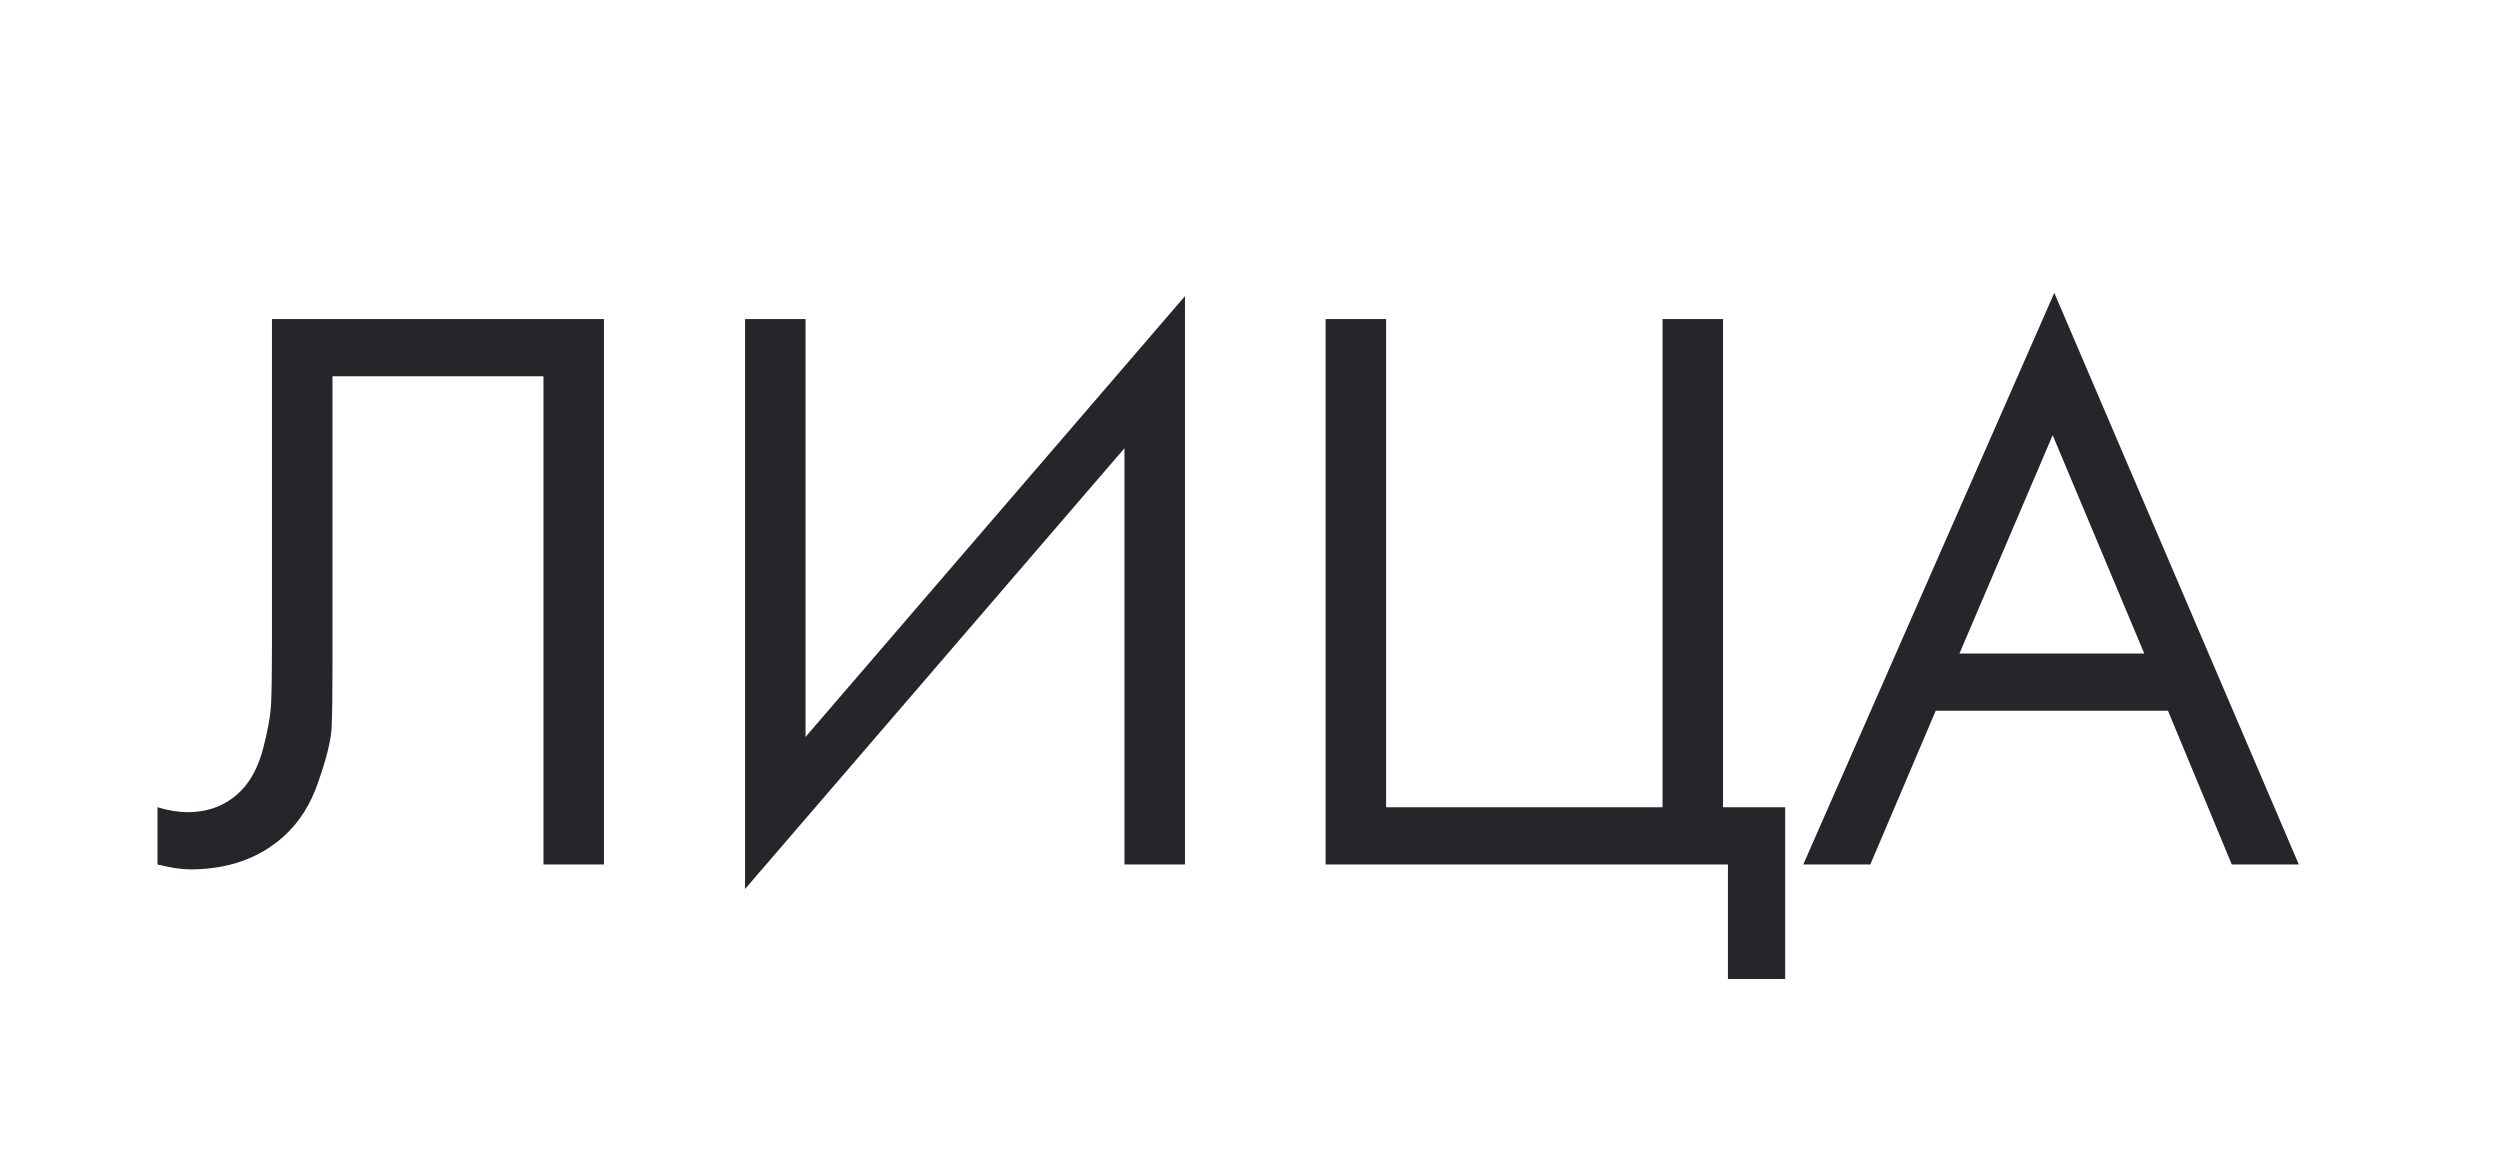
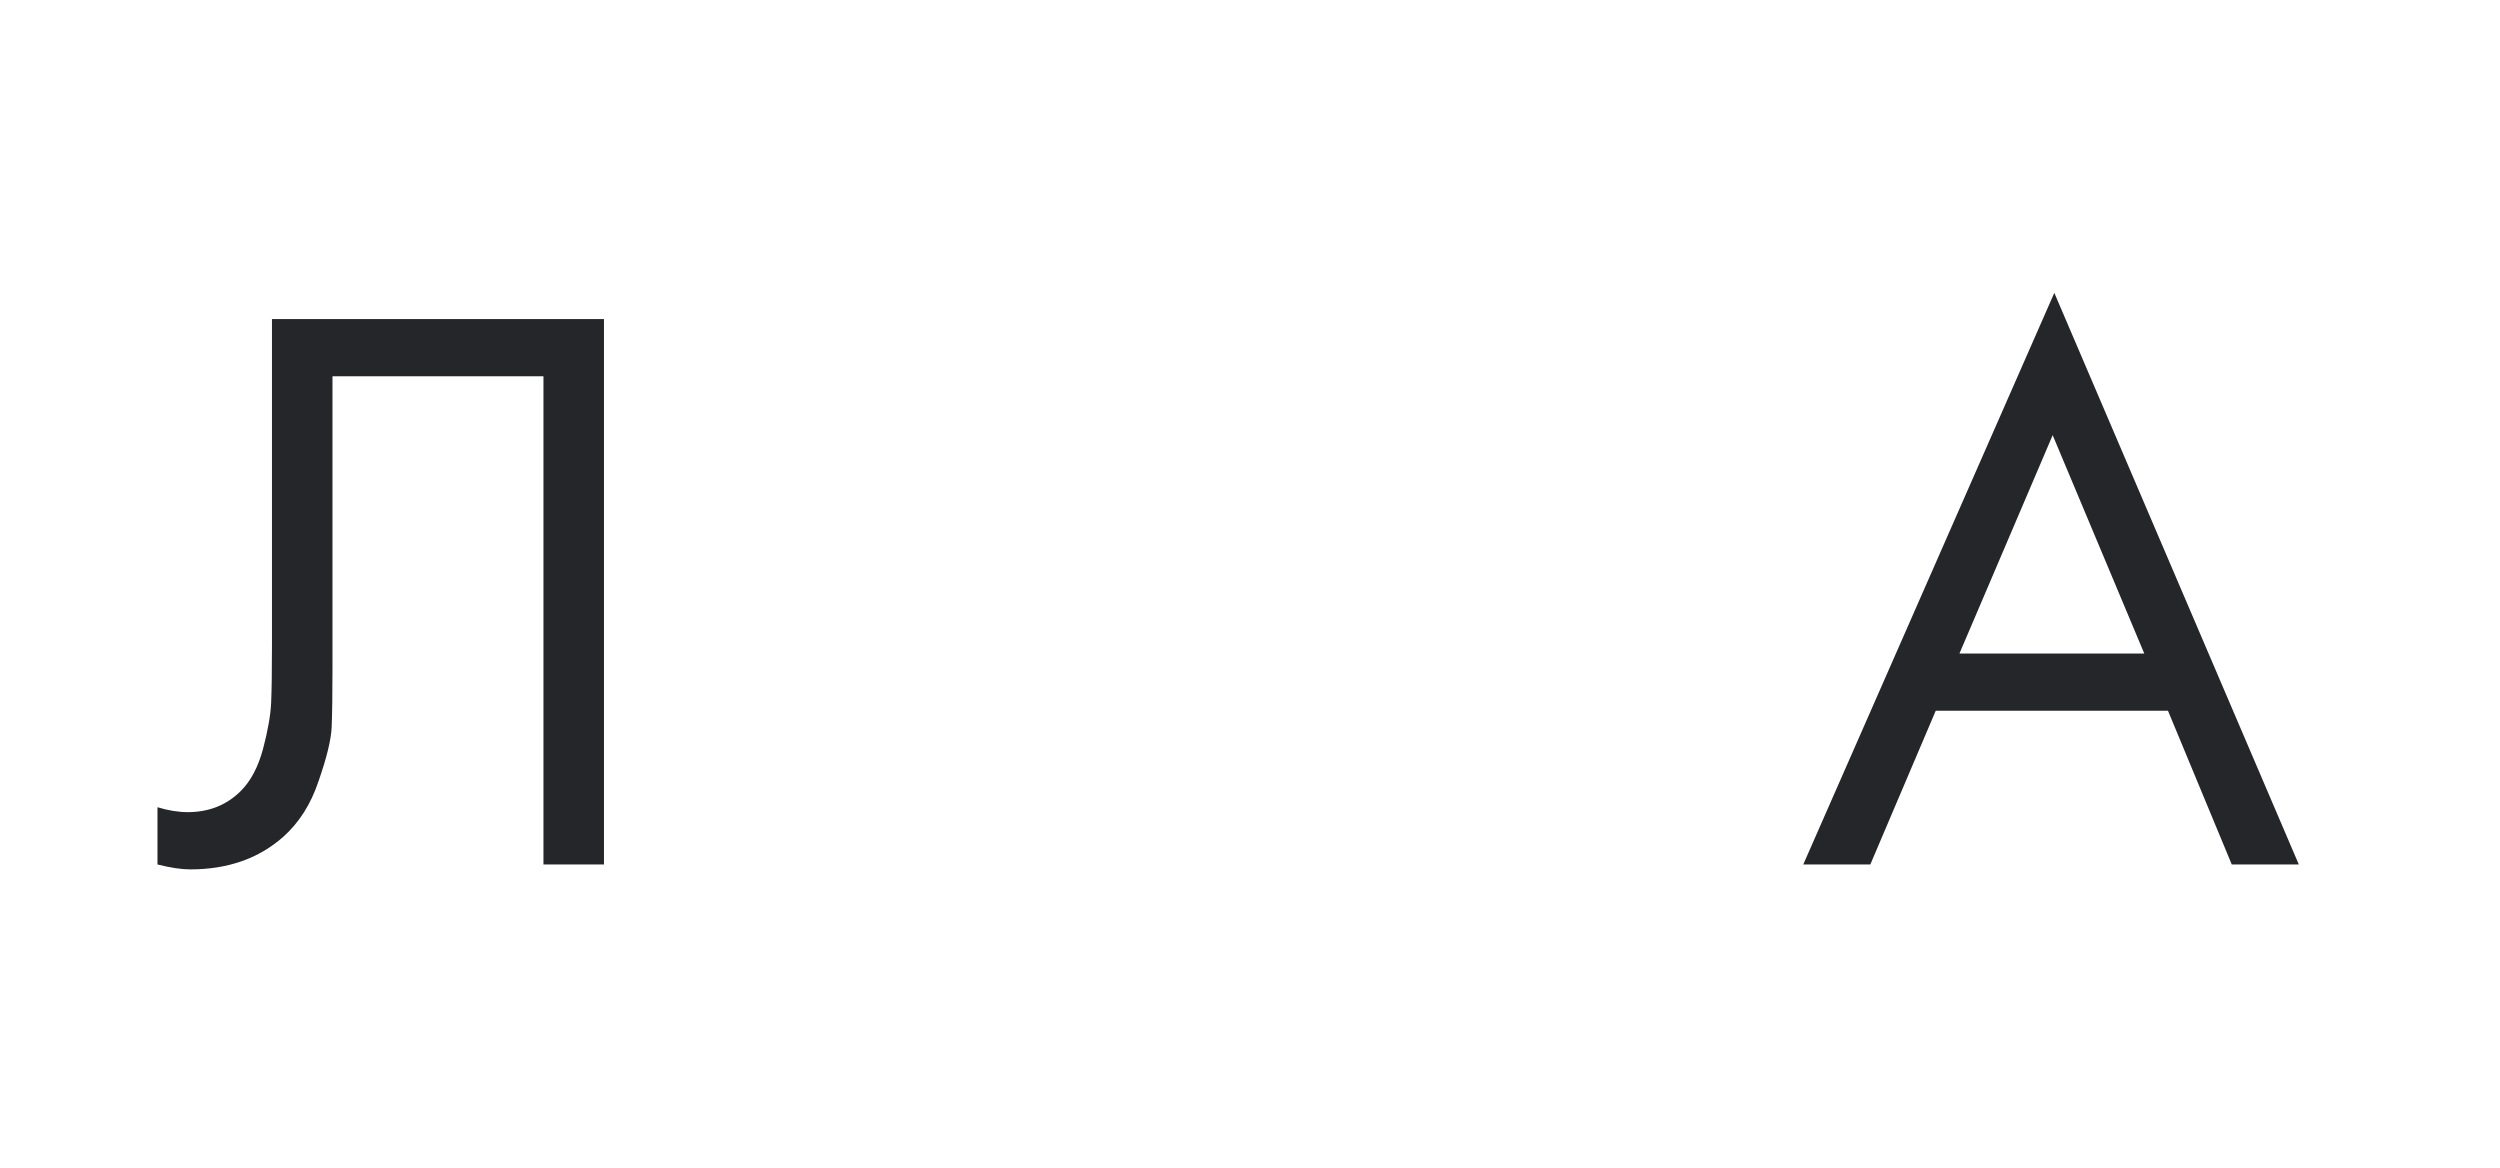
<svg xmlns="http://www.w3.org/2000/svg" viewBox="0 0 428.00 200.00" data-guides="{&quot;vertical&quot;:[],&quot;horizontal&quot;:[]}">
  <path fill="#242629" stroke="none" fill-opacity="1" stroke-width="1" stroke-opacity="1" color="rgb(51, 51, 51)" id="tSvg194be349c30" title="Path 1" d="M46.56 54.62C65.507 54.62 84.453 54.62 103.4 54.62C103.4 85.747 103.4 116.873 103.4 148C99.947 148 96.493 148 93.04 148C93.04 120.14 93.04 92.28 93.04 64.42C81 64.42 68.96 64.42 56.92 64.42C56.92 81.127 56.92 97.833 56.92 114.54C56.92 118.927 56.873 122.24 56.78 124.48C56.687 126.627 55.94 129.707 54.54 133.72C53.233 137.64 51.227 140.813 48.52 143.24C44.32 146.973 39 148.84 32.56 148.84C31.067 148.84 29.2 148.56 26.96 148C26.96 144.733 26.96 141.467 26.96 138.2C28.827 138.76 30.553 139.04 32.14 139.04C35.78 139.04 38.813 137.827 41.24 135.4C42.92 133.72 44.18 131.34 45.02 128.26C45.86 125.087 46.327 122.427 46.42 120.28C46.513 118.133 46.56 114.82 46.56 110.34C46.56 91.767 46.56 73.193 46.56 54.62Z" />
-   <path fill="#242629" stroke="none" fill-opacity="1" stroke-width="1" stroke-opacity="1" color="rgb(51, 51, 51)" id="tSvg5a864b8aa6" title="Path 2" d="M192.508 148C192.508 124.247 192.508 100.493 192.508 76.74C170.855 101.893 149.201 127.047 127.548 152.2C127.548 119.673 127.548 87.147 127.548 54.62C131.001 54.62 134.455 54.62 137.908 54.62C137.908 78.467 137.908 102.313 137.908 126.16C159.561 101.007 181.215 75.853 202.868 50.7C202.868 83.133 202.868 115.567 202.868 148C199.415 148 195.961 148 192.508 148Z" />
-   <path fill="#242629" stroke="none" fill-opacity="1" stroke-width="1" stroke-opacity="1" color="rgb(51, 51, 51)" id="tSvg14805ebe8e9" title="Path 3" d="M226.942 148C226.942 116.873 226.942 85.747 226.942 54.62C230.395 54.62 233.849 54.62 237.302 54.62C237.302 82.48 237.302 110.34 237.302 138.2C253.075 138.2 268.849 138.2 284.622 138.2C284.622 110.34 284.622 82.48 284.622 54.62C288.075 54.62 291.529 54.62 294.982 54.62C294.982 82.48 294.982 110.34 294.982 138.2C298.529 138.2 302.075 138.2 305.622 138.2C305.622 148 305.622 157.8 305.622 167.6C302.355 167.6 299.089 167.6 295.822 167.6C295.822 161.067 295.822 154.533 295.822 148C272.862 148 249.902 148 226.942 148Z" />
  <path fill="#242629" stroke="none" fill-opacity="1" stroke-width="1" stroke-opacity="1" color="rgb(51, 51, 51)" id="tSvg1891815bab2" title="Path 4" d="M382.078 148C378.438 139.227 374.798 130.453 371.158 121.68C357.905 121.68 344.651 121.68 331.398 121.68C327.665 130.453 323.931 139.227 320.198 148C316.371 148 312.545 148 308.718 148C323.045 115.38 337.371 82.76 351.698 50.14C365.651 82.76 379.605 115.38 393.558 148C389.731 148 385.905 148 382.078 148ZM335.458 111.88C346.005 111.88 356.551 111.88 367.098 111.88C361.871 99.42 356.645 86.96 351.418 74.5C346.098 86.96 340.778 99.42 335.458 111.88Z" />
  <defs />
</svg>